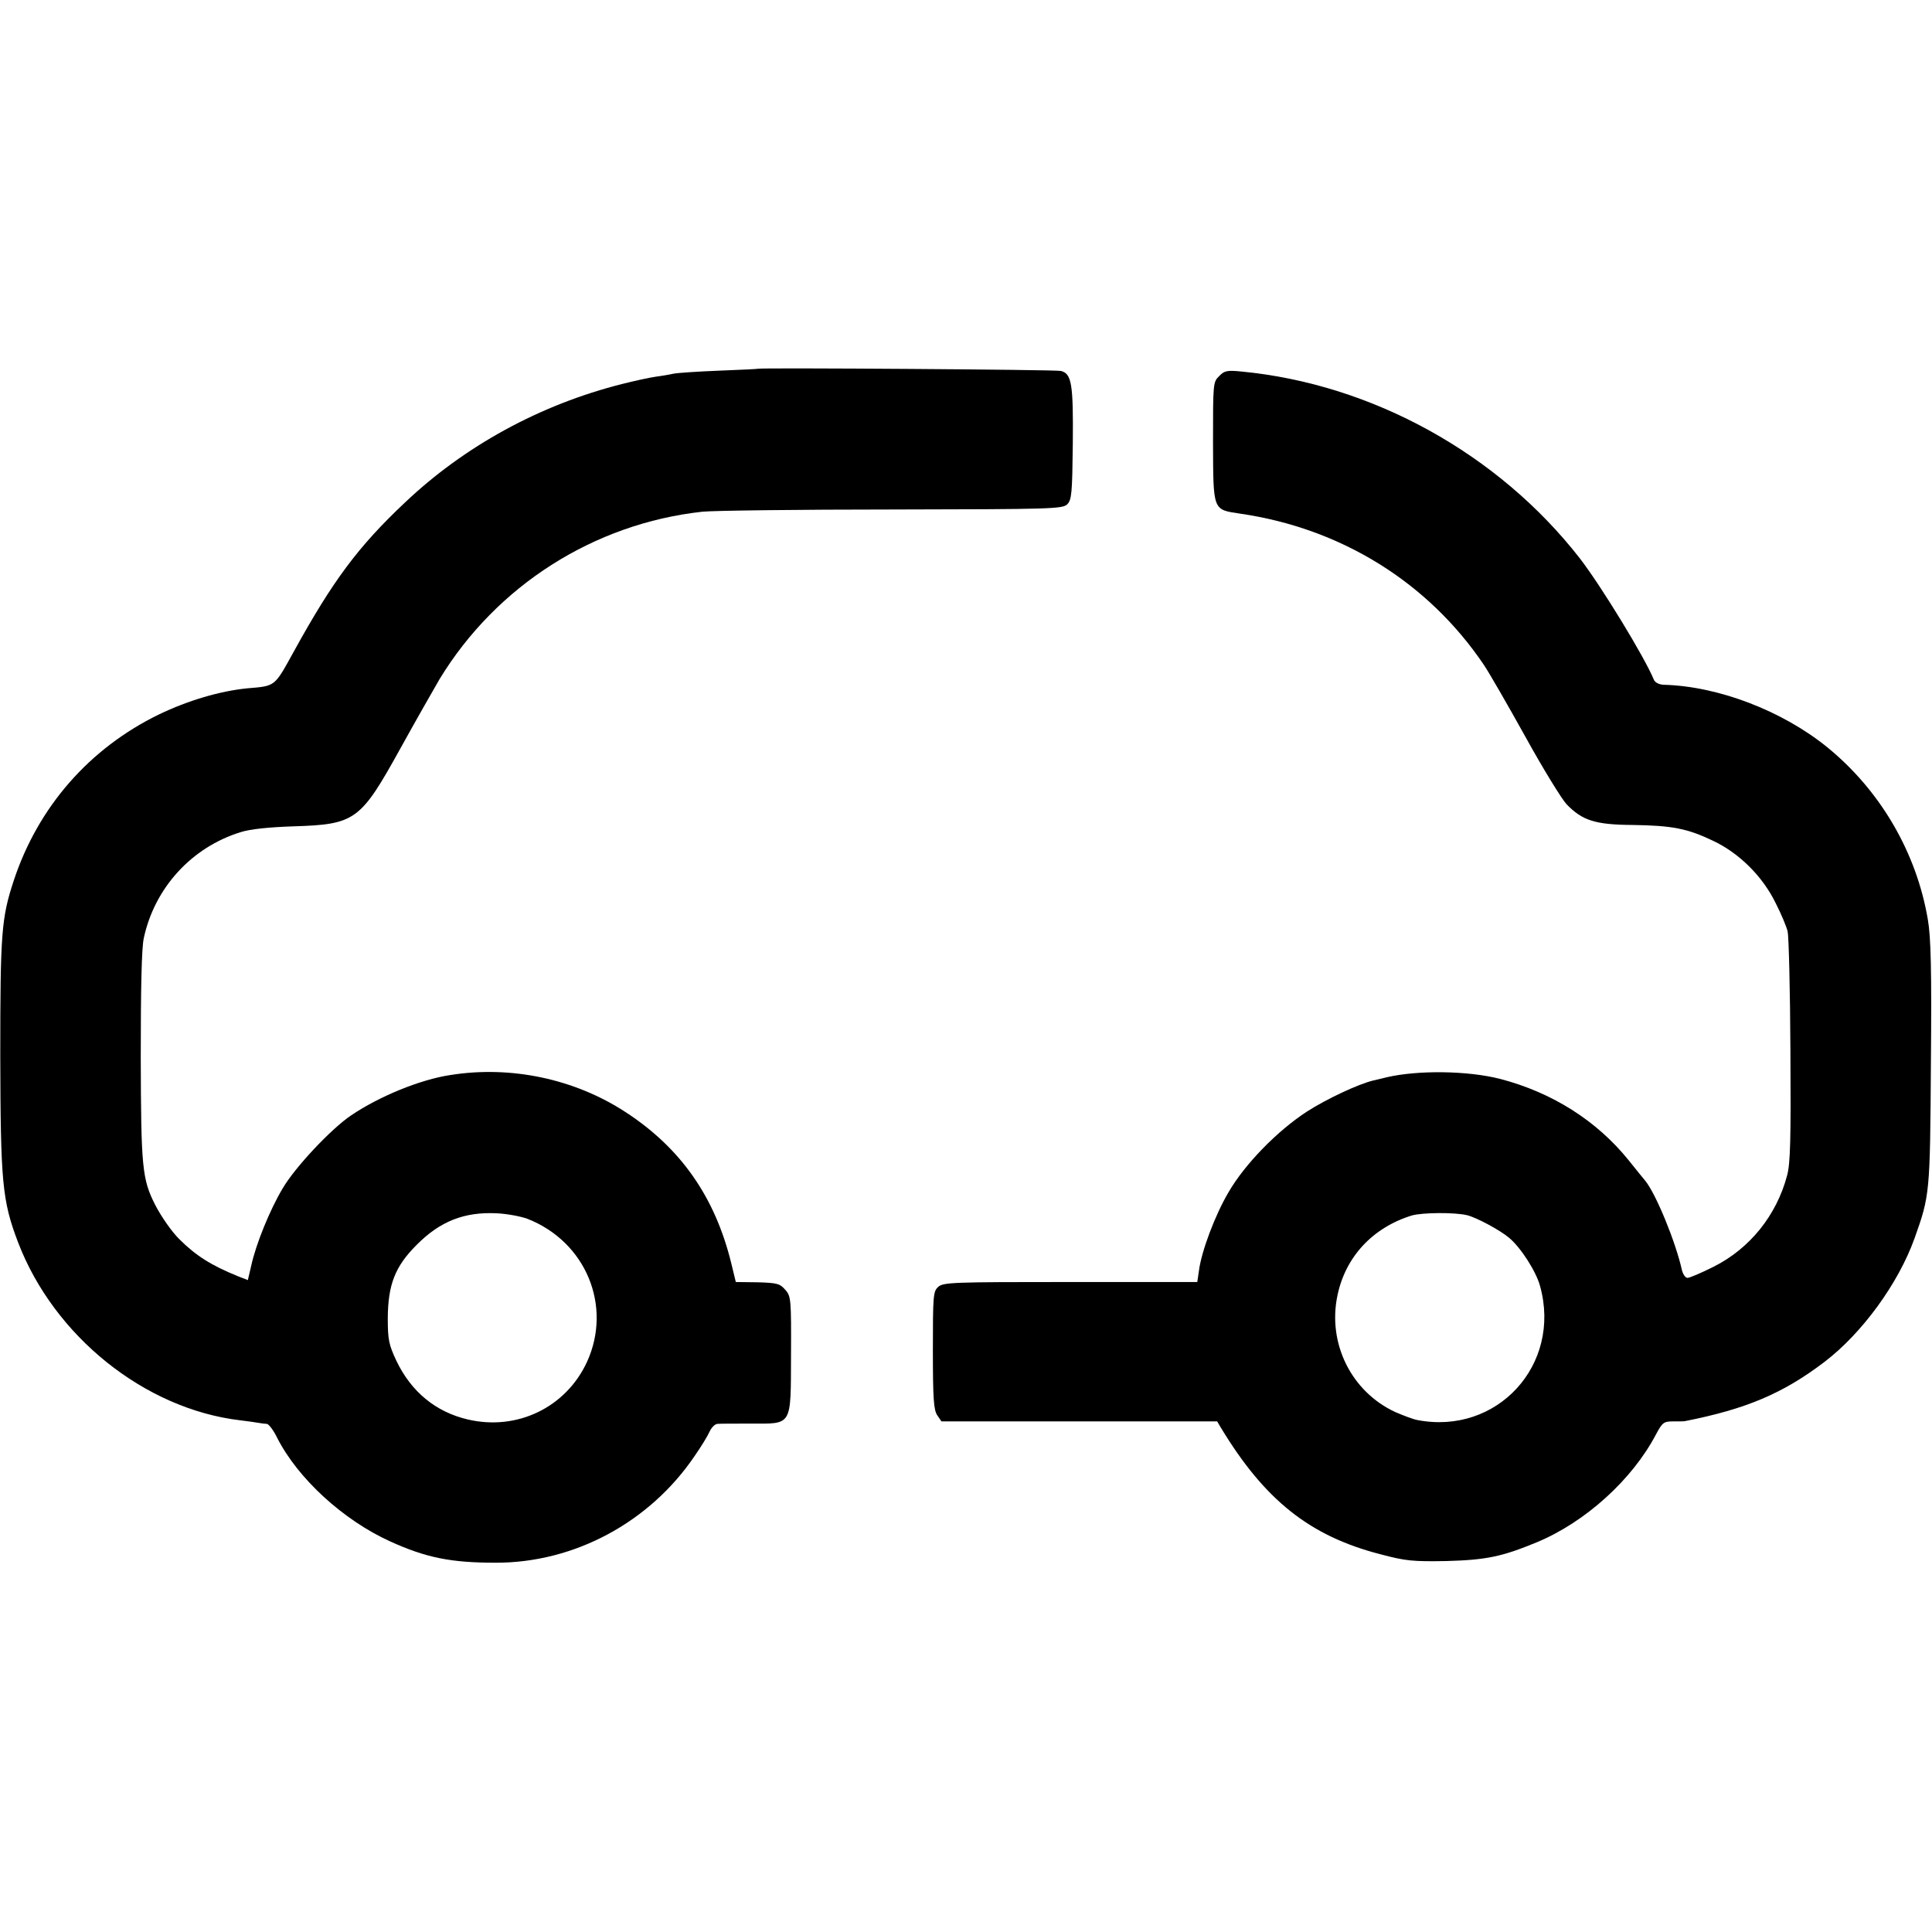
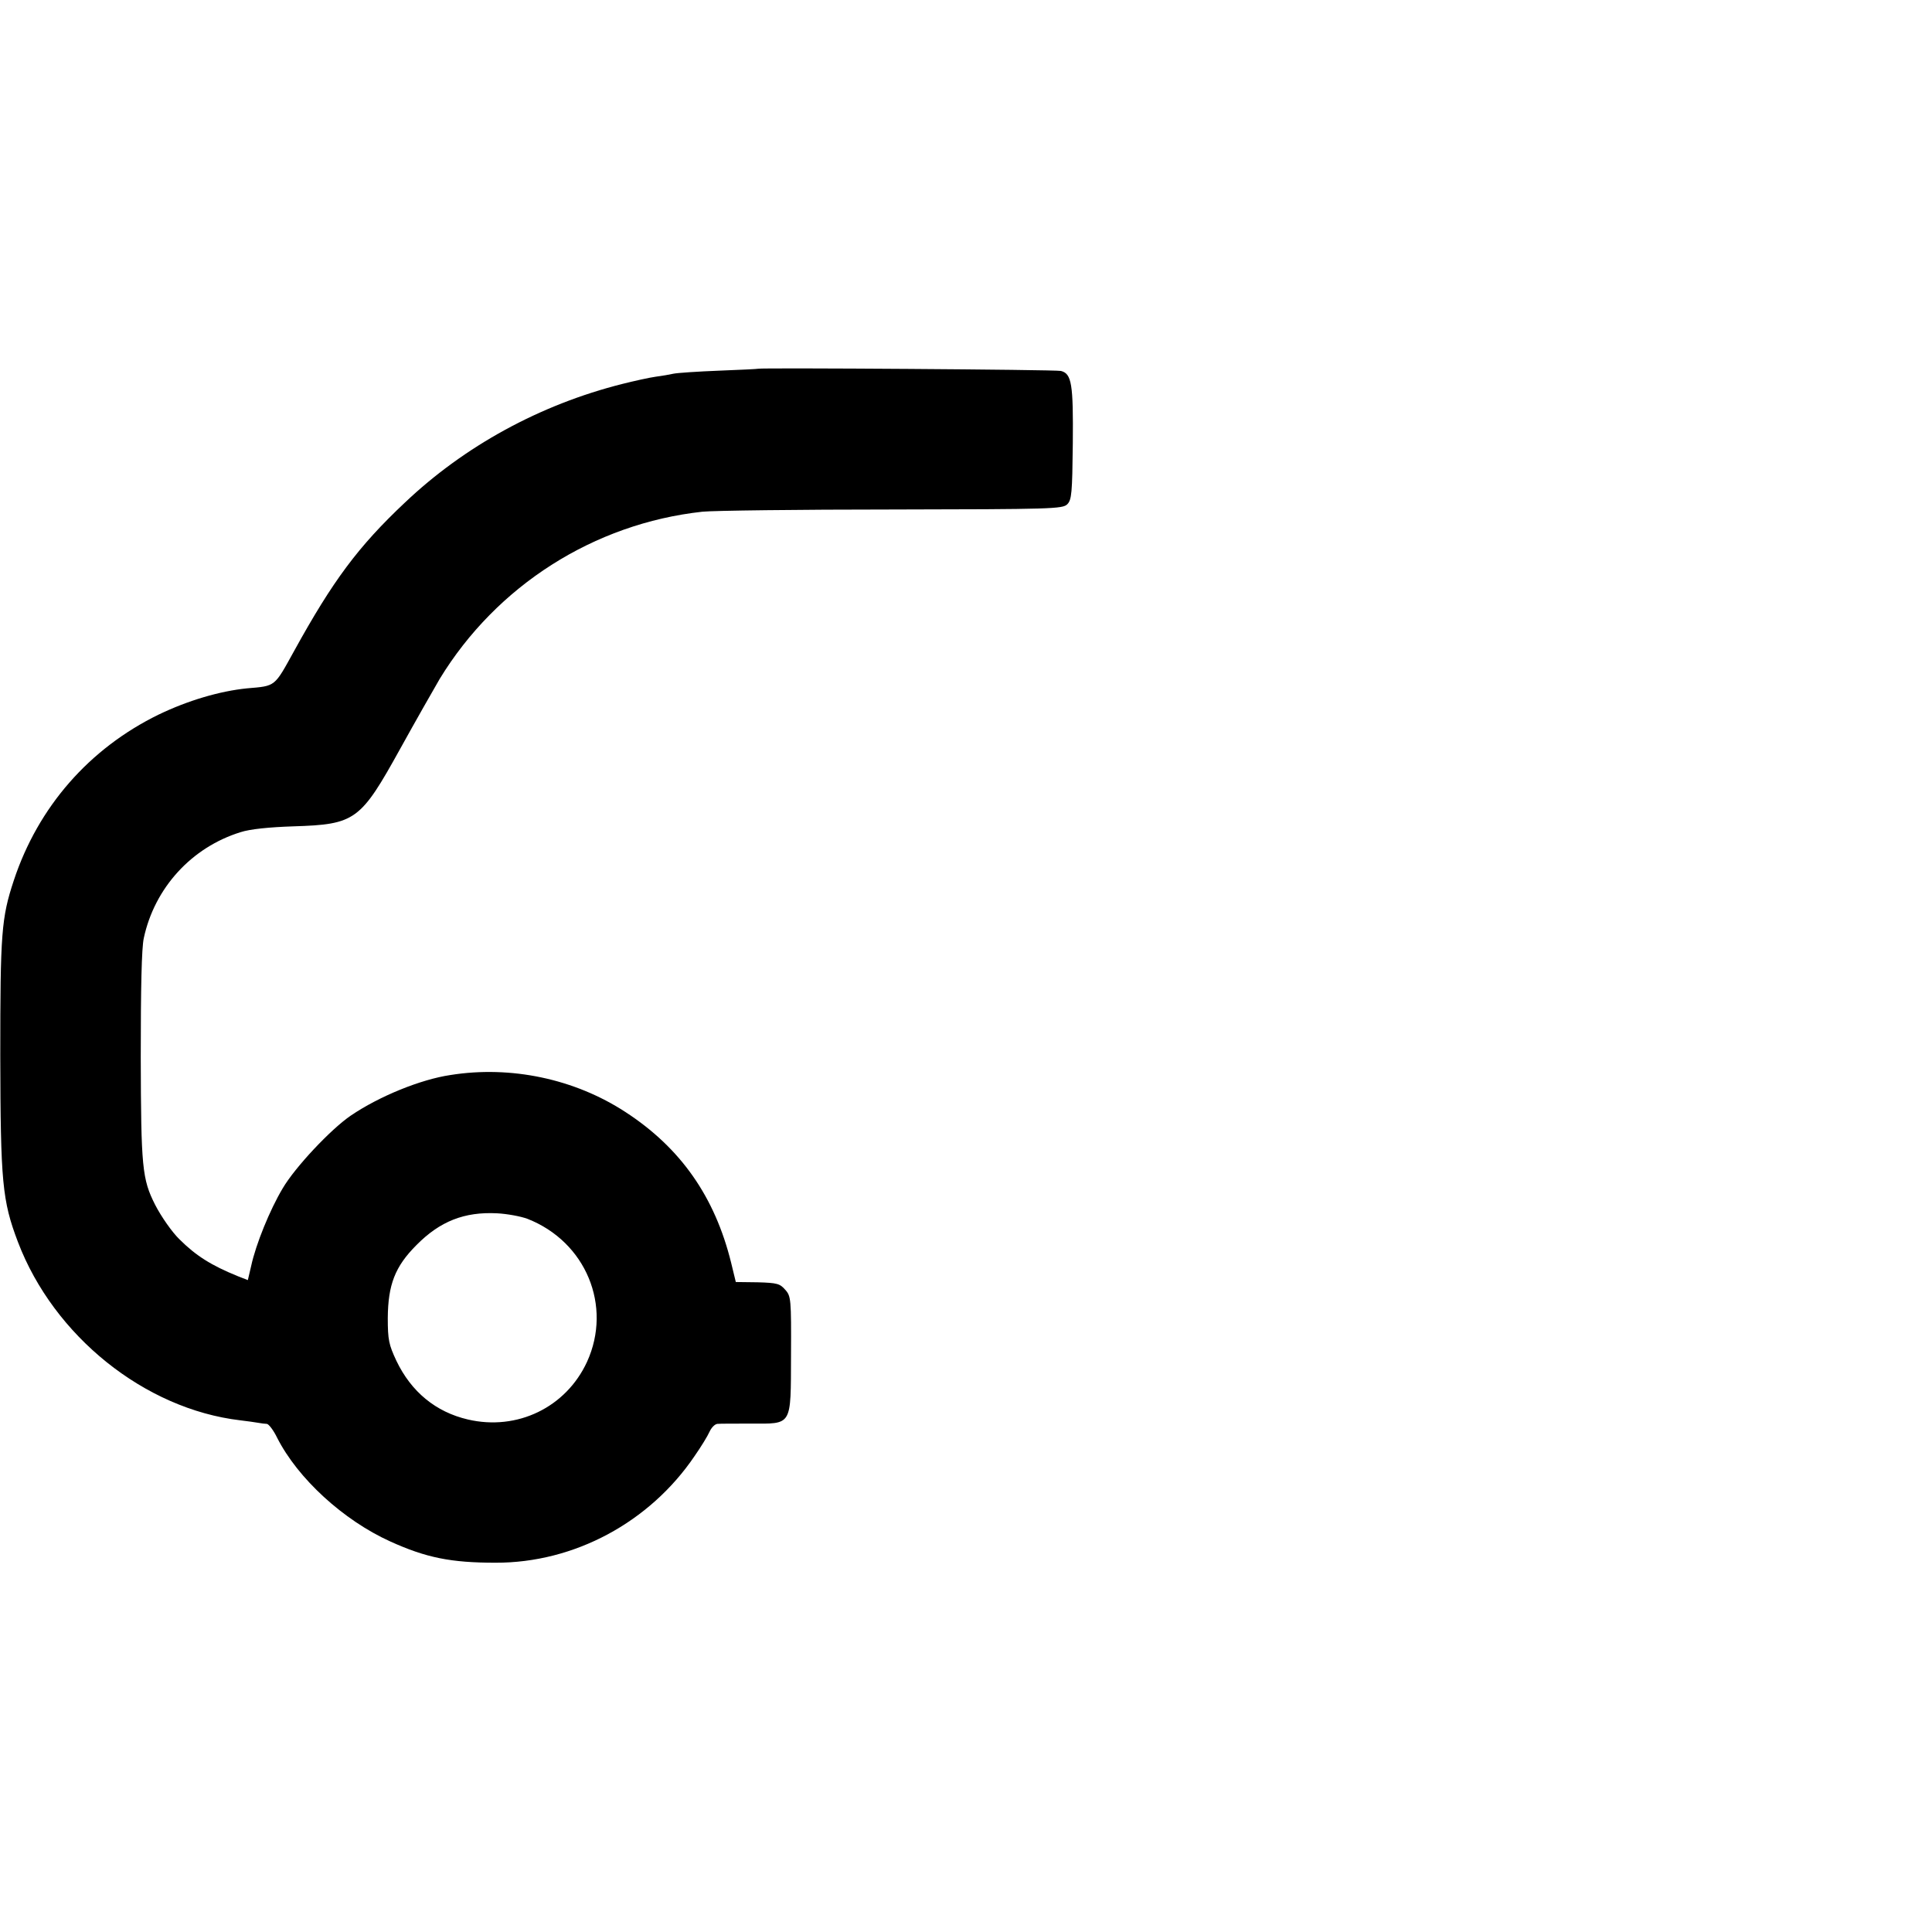
<svg xmlns="http://www.w3.org/2000/svg" version="1.0" width="700pt" height="700pt" viewBox="0 0 700 700" preserveAspectRatio="xMidYMid meet">
  <g transform="translate(0,700) scale(0.1,-0.1)" fill="#000000" stroke="none">
    <path d="M2747 5664 c-1 -1 -65 -4 -142 -7 -77 -3 -151 -8 -165 -11 -13 -3 -42 -8 -65 -11 -22 -3 -76 -15 -120 -26 -298 -75 -572 -225 -788 -430 -169 -159 -261 -283 -401 -537 -73 -132 -66 -127 -171 -136 -99 -10 -214 -44 -320 -95 -252 -123 -437 -335 -525 -601 -45 -136 -49 -191 -49 -635 1 -458 7 -525 64 -675 130 -341 459 -605 805 -646 25 -3 54 -7 65 -9 11 -2 26 -4 32 -4 7 -1 24 -23 37 -50 75 -148 240 -299 410 -376 130 -59 220 -77 381 -77 285 -1 559 146 722 387 23 33 47 72 54 88 7 15 19 27 28 28 9 1 62 1 119 1 154 0 147 -13 148 248 1 203 0 214 -21 237 -19 22 -29 25 -100 27 l-79 1 -17 70 c-59 239 -183 416 -383 546 -184 120 -415 169 -634 134 -108 -16 -258 -77 -361 -147 -72 -49 -202 -187 -247 -264 -46 -77 -97 -202 -114 -281 l-12 -51 -36 14 c-96 39 -152 74 -212 134 -26 25 -66 82 -88 125 -47 93 -51 135 -52 535 0 249 3 395 11 431 39 182 173 329 351 384 34 11 102 18 191 21 225 7 243 21 387 281 57 103 122 217 143 253 206 338 559 563 952 606 39 4 348 8 687 8 579 1 618 2 635 19 16 16 18 41 20 220 2 216 -4 253 -43 263 -18 5 -1091 12 -1097 8z m-836 -3080 c212 -83 308 -316 216 -518 -76 -165 -253 -251 -432 -209 -116 27 -205 100 -259 213 -27 58 -31 75 -31 155 1 120 26 186 104 264 85 86 173 121 292 115 37 -2 86 -11 110 -20z" />
-     <path d="M4417 5637 c-22 -21 -22 -28 -22 -238 1 -251 -2 -245 98 -260 366 -53 682 -249 884 -549 17 -25 84 -141 149 -258 65 -118 133 -228 150 -246 57 -59 104 -74 238 -75 145 -2 200 -13 292 -57 96 -45 181 -130 228 -227 20 -39 39 -85 43 -102 4 -16 9 -210 10 -430 2 -320 0 -411 -12 -454 -38 -144 -135 -265 -267 -331 -44 -22 -86 -40 -94 -40 -7 0 -16 12 -20 28 -23 103 -94 276 -133 324 -6 7 -33 40 -60 74 -116 144 -278 246 -466 295 -118 30 -297 32 -410 6 -11 -3 -33 -8 -50 -12 -54 -13 -169 -67 -239 -112 -108 -70 -226 -191 -285 -293 -49 -83 -98 -214 -107 -284 l-6 -41 -460 0 c-428 0 -461 -1 -479 -18 -18 -16 -19 -33 -19 -230 0 -176 3 -216 16 -235 l15 -22 499 0 500 0 13 -22 c159 -263 322 -393 577 -459 94 -25 119 -27 240 -25 146 4 202 16 328 68 176 73 346 227 432 391 23 43 28 47 62 47 21 0 40 0 43 1 222 44 355 100 506 215 135 103 267 283 326 448 55 155 56 161 59 631 3 341 0 459 -11 523 -41 243 -172 468 -365 625 -163 132 -395 221 -593 226 -16 1 -31 8 -35 19 -34 82 -190 338 -268 439 -295 379 -753 632 -1227 677 -51 5 -61 3 -80 -17z m899 -3040 c35 -9 119 -54 152 -82 42 -35 98 -122 112 -175 79 -285 -156 -541 -445 -485 -16 3 -52 17 -80 29 -159 74 -246 249 -209 423 29 139 127 245 269 289 38 11 156 12 201 1z" />
  </g>
</svg>